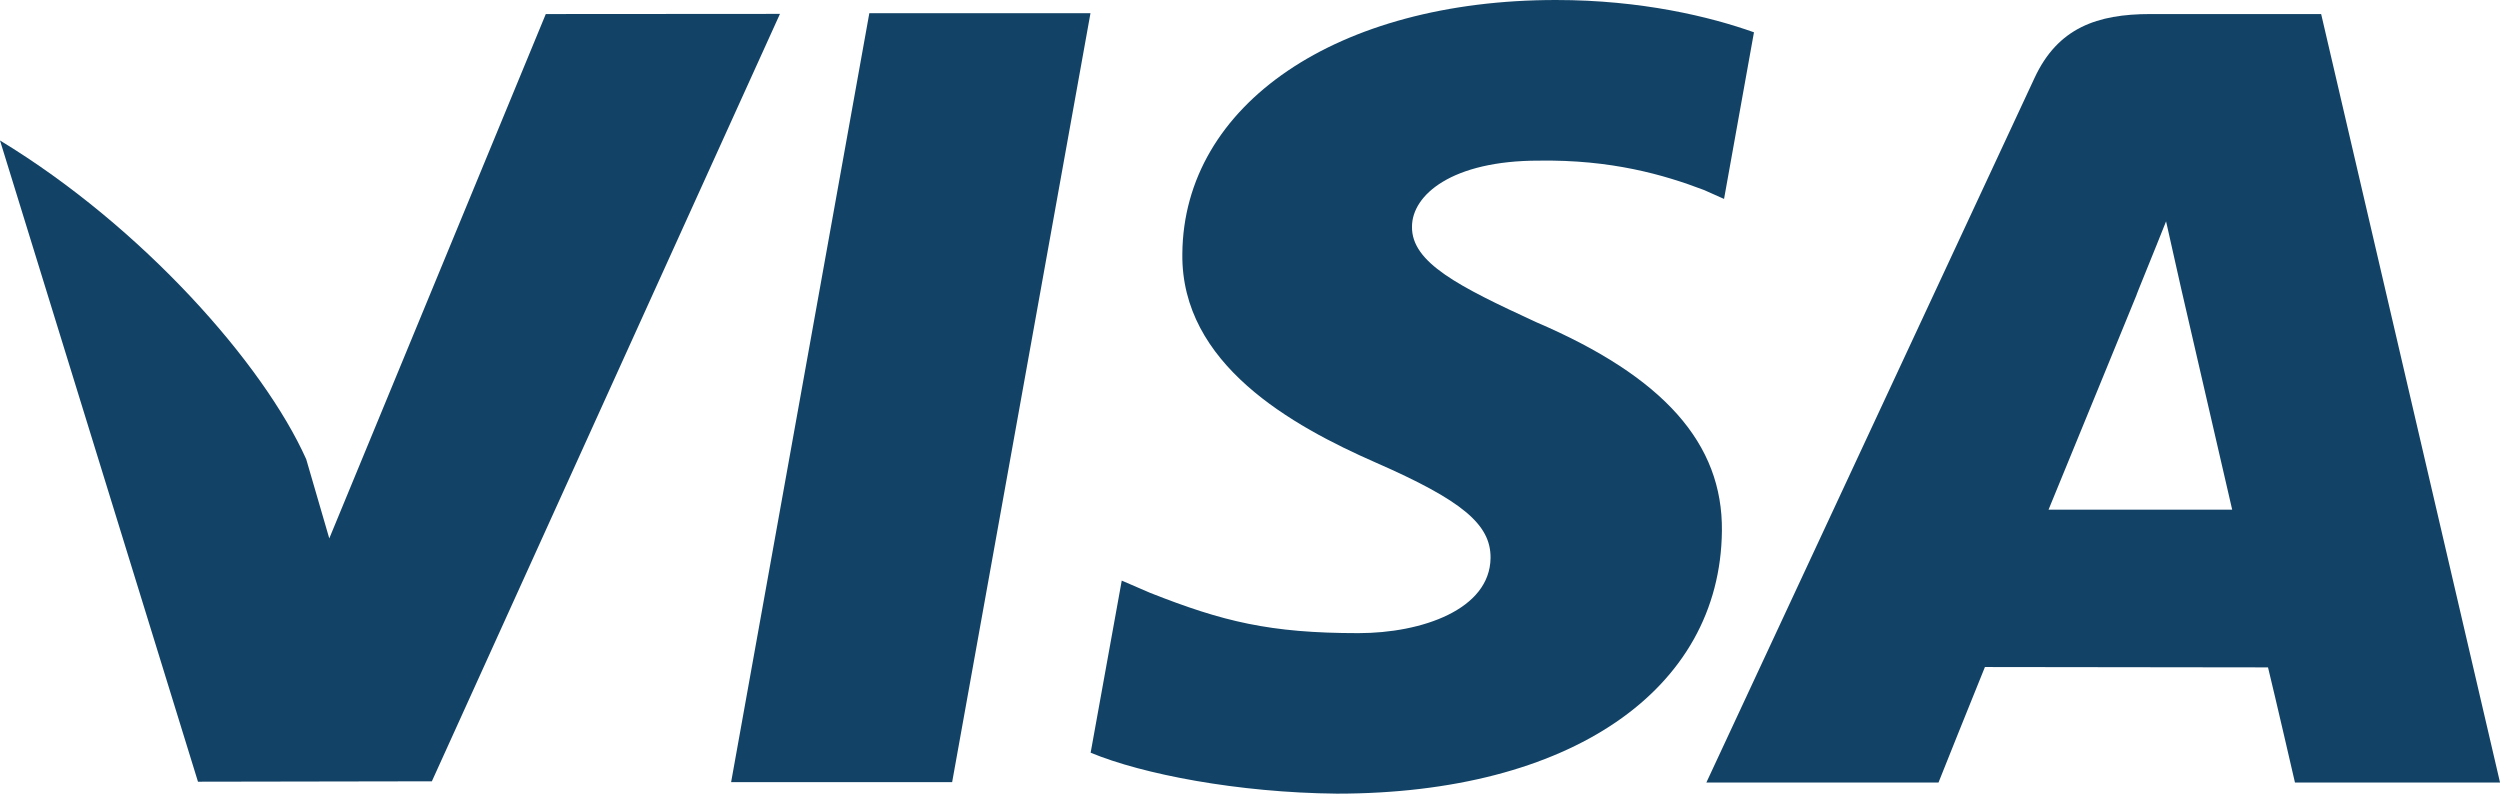
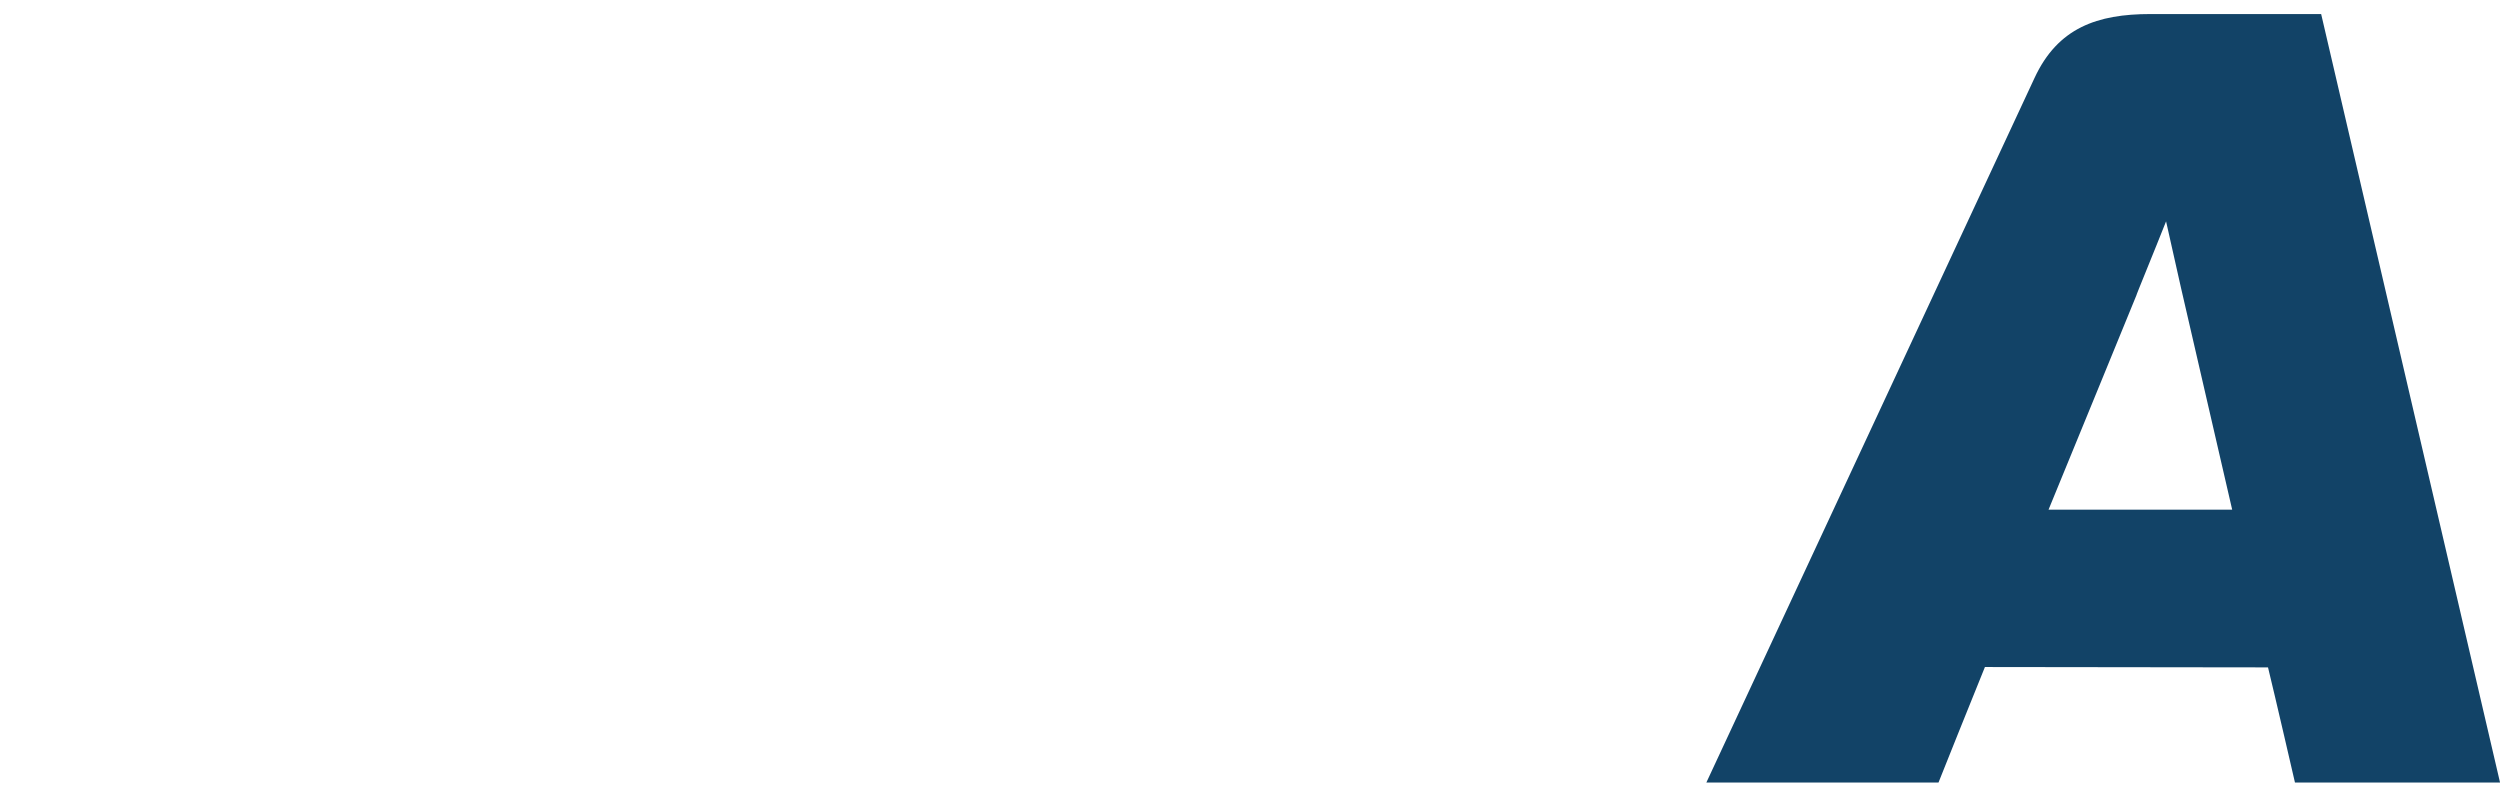
<svg xmlns="http://www.w3.org/2000/svg" width="63" height="20" viewBox="0 0 63 20" fill="none">
-   <path d="M21.907 0.333L18.424 19.71H23.994L27.48 0.333H21.907Z" fill="#124367" />
-   <path d="M13.754 0.354L8.298 13.568L7.717 11.573C6.641 9.169 3.586 5.716 0 3.54L4.989 19.699L10.883 19.689L19.655 0.35L13.754 0.354Z" fill="#124367" />
-   <path d="M38.774 4.048C40.596 4.02 41.917 4.398 42.943 4.789L43.446 5.013L44.2 0.814C43.097 0.421 41.367 0 39.21 0C33.705 0 29.825 2.628 29.795 6.395C29.759 9.178 32.559 10.731 34.674 11.659C36.844 12.61 37.572 13.214 37.562 14.063C37.545 15.36 35.831 15.955 34.231 15.955C32 15.955 30.815 15.663 28.986 14.941L28.268 14.631L27.484 18.968C28.788 19.51 31.194 19.976 33.691 20C39.546 20 43.352 17.403 43.392 13.379C43.416 11.177 41.93 9.497 38.711 8.118C36.763 7.219 35.571 6.621 35.582 5.714C35.582 4.909 36.593 4.048 38.774 4.048Z" fill="#124367" />
  <path d="M58.493 0.354H54.19C52.853 0.354 51.858 0.699 51.271 1.963L43 19.72H48.85C48.85 19.72 49.804 17.332 50.02 16.809C50.661 16.809 56.344 16.818 57.154 16.818C57.32 17.494 57.833 19.72 57.833 19.72H63.001L58.493 0.354ZM51.623 12.844C52.082 11.731 53.843 7.428 53.843 7.428C53.813 7.481 54.297 6.308 54.585 5.578L54.96 7.249C54.96 7.249 56.028 11.875 56.251 12.844H51.623Z" fill="#124367" />
</svg>